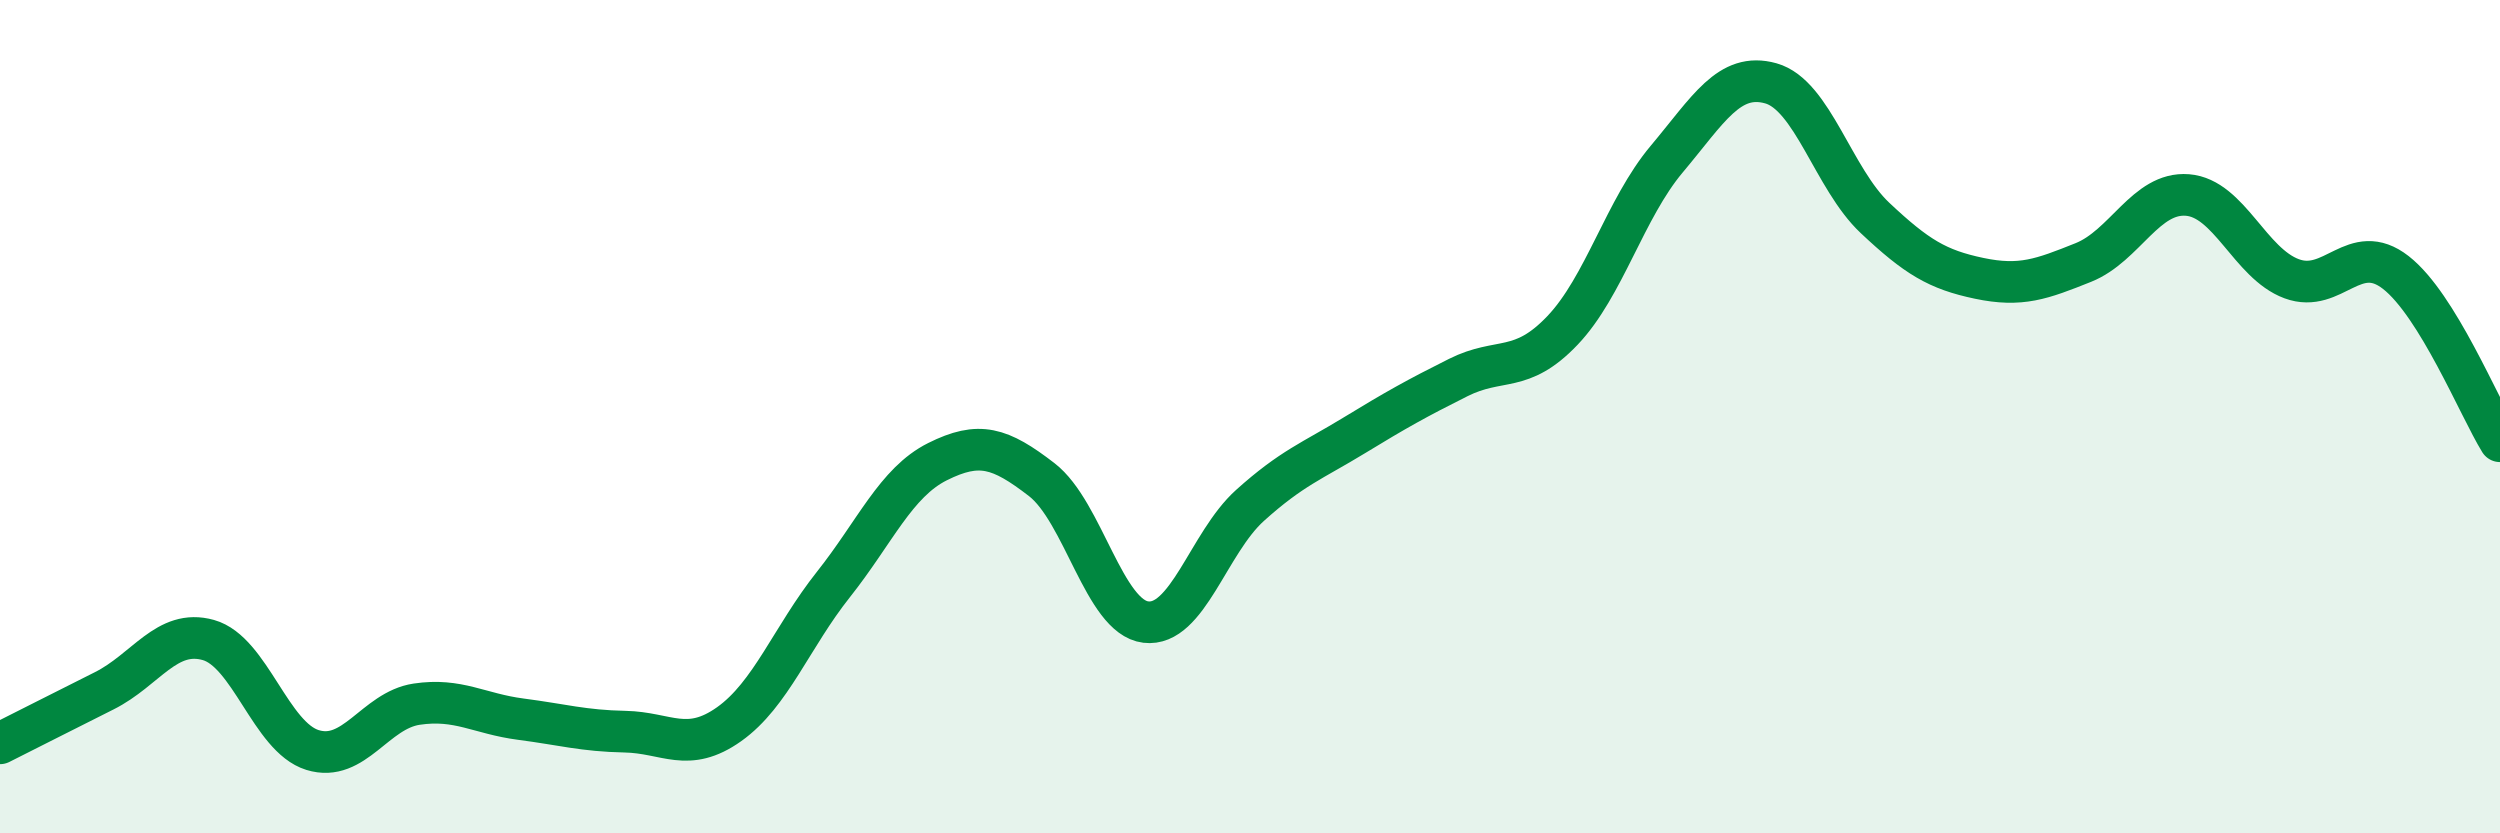
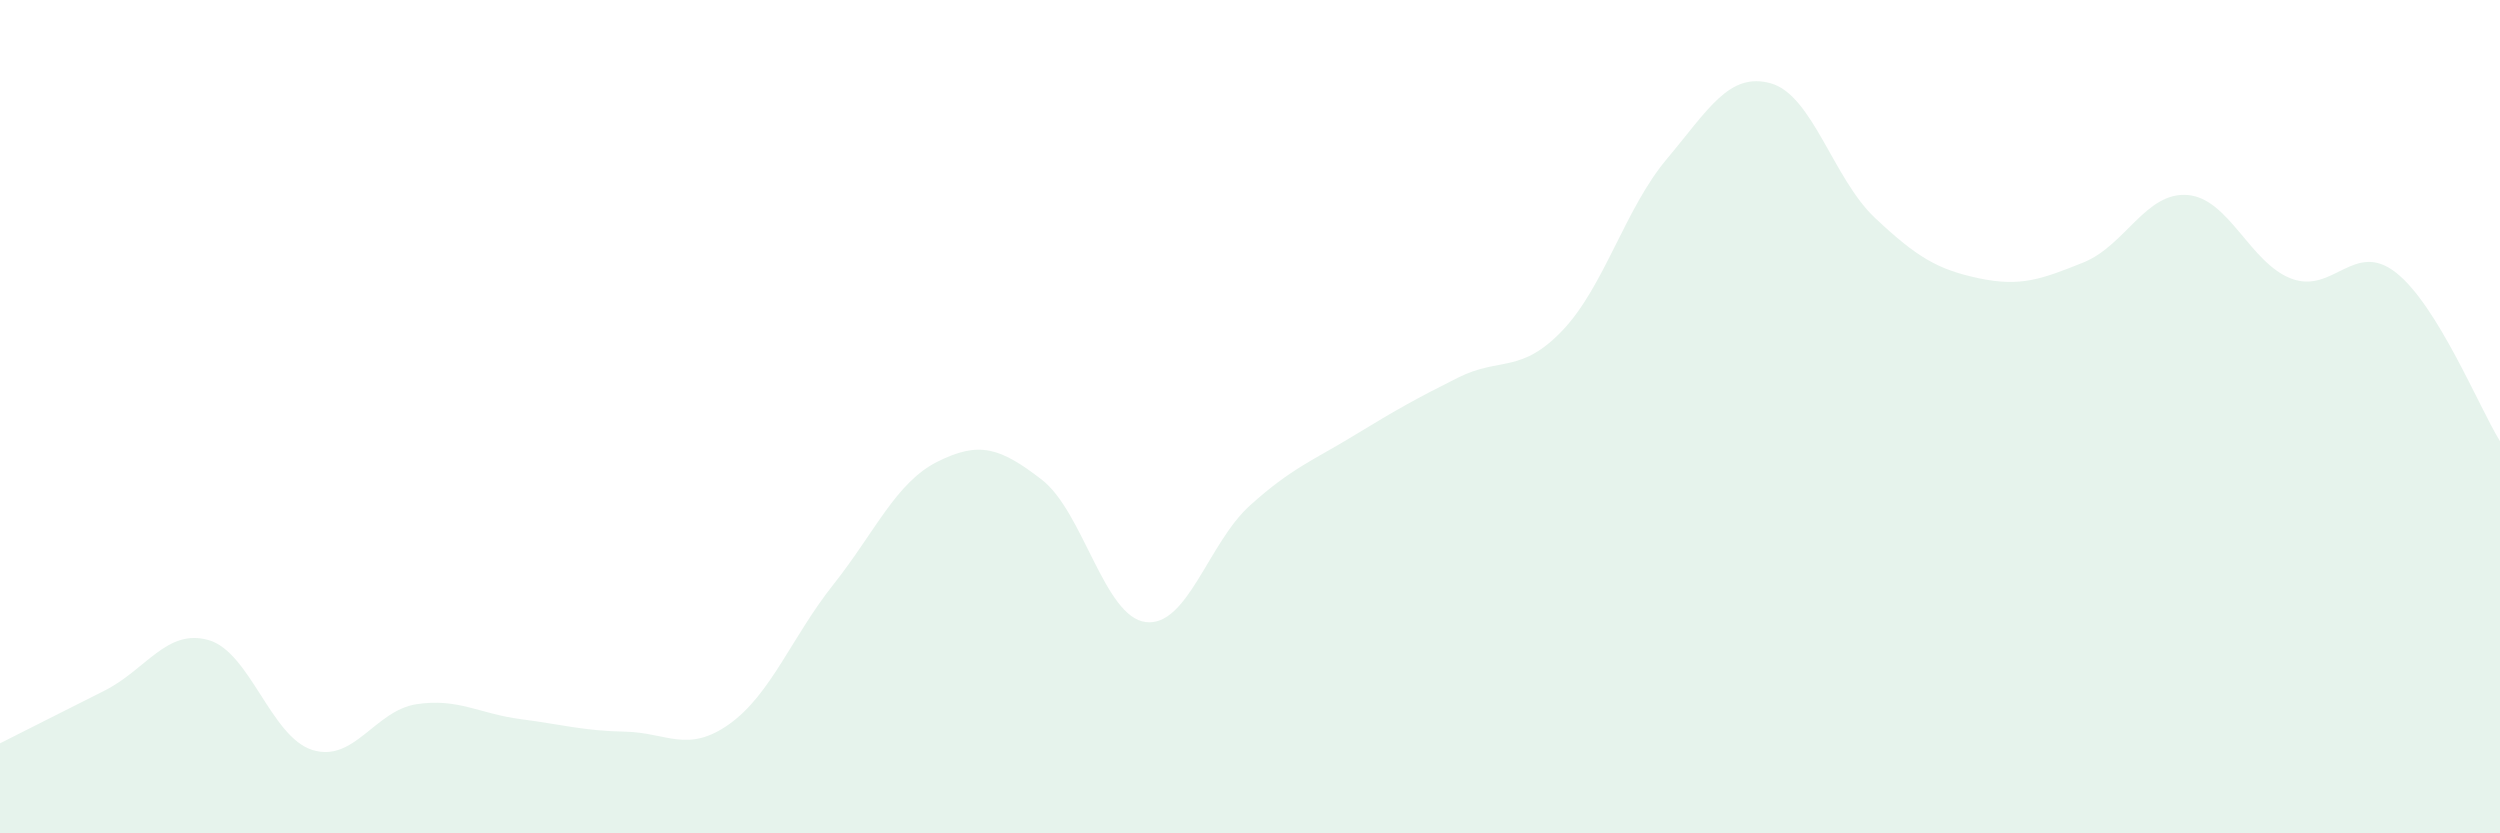
<svg xmlns="http://www.w3.org/2000/svg" width="60" height="20" viewBox="0 0 60 20">
  <path d="M 0,17.84 C 0.5,17.59 1.5,17.08 2.5,16.58 C 3.5,16.08 4,15.08 5,15.36 C 6,15.64 6.5,17.69 7.5,18 C 8.5,18.31 9,17.05 10,16.9 C 11,16.75 11.5,17.13 12.5,17.26 C 13.5,17.39 14,17.54 15,17.56 C 16,17.58 16.5,18.09 17.5,17.38 C 18.5,16.67 19,15.29 20,14.03 C 21,12.77 21.5,11.58 22.5,11.08 C 23.5,10.58 24,10.74 25,11.51 C 26,12.28 26.5,14.81 27.5,14.93 C 28.5,15.05 29,13.03 30,12.13 C 31,11.23 31.5,11.06 32.5,10.45 C 33.5,9.84 34,9.56 35,9.06 C 36,8.56 36.5,8.98 37.5,7.93 C 38.5,6.88 39,5.01 40,3.82 C 41,2.63 41.5,1.72 42.5,2 C 43.5,2.28 44,4.29 45,5.23 C 46,6.17 46.5,6.47 47.5,6.68 C 48.5,6.89 49,6.7 50,6.3 C 51,5.9 51.5,4.6 52.5,4.68 C 53.5,4.76 54,6.32 55,6.69 C 56,7.06 56.5,5.76 57.5,6.54 C 58.5,7.32 59.5,9.78 60,10.59L60 20L0 20Z" fill="#008740" opacity="0.1" stroke-linecap="round" stroke-linejoin="round" />
-   <path d="M 0,17.84 C 0.5,17.59 1.5,17.08 2.5,16.58 C 3.5,16.08 4,15.08 5,15.36 C 6,15.64 6.5,17.69 7.5,18 C 8.5,18.31 9,17.05 10,16.9 C 11,16.75 11.5,17.13 12.5,17.26 C 13.5,17.39 14,17.54 15,17.56 C 16,17.58 16.5,18.09 17.5,17.38 C 18.5,16.67 19,15.29 20,14.03 C 21,12.77 21.5,11.58 22.5,11.08 C 23.5,10.58 24,10.74 25,11.51 C 26,12.28 26.5,14.81 27.5,14.93 C 28.5,15.05 29,13.03 30,12.13 C 31,11.23 31.5,11.06 32.5,10.45 C 33.5,9.84 34,9.56 35,9.06 C 36,8.56 36.5,8.98 37.5,7.93 C 38.5,6.88 39,5.01 40,3.82 C 41,2.63 41.5,1.72 42.5,2 C 43.5,2.28 44,4.29 45,5.23 C 46,6.17 46.5,6.47 47.5,6.68 C 48.5,6.89 49,6.7 50,6.3 C 51,5.9 51.5,4.6 52.5,4.68 C 53.5,4.76 54,6.32 55,6.69 C 56,7.06 56.5,5.76 57.5,6.54 C 58.5,7.32 59.5,9.78 60,10.59" stroke="#008740" stroke-width="1" fill="none" stroke-linecap="round" stroke-linejoin="round" />
</svg>